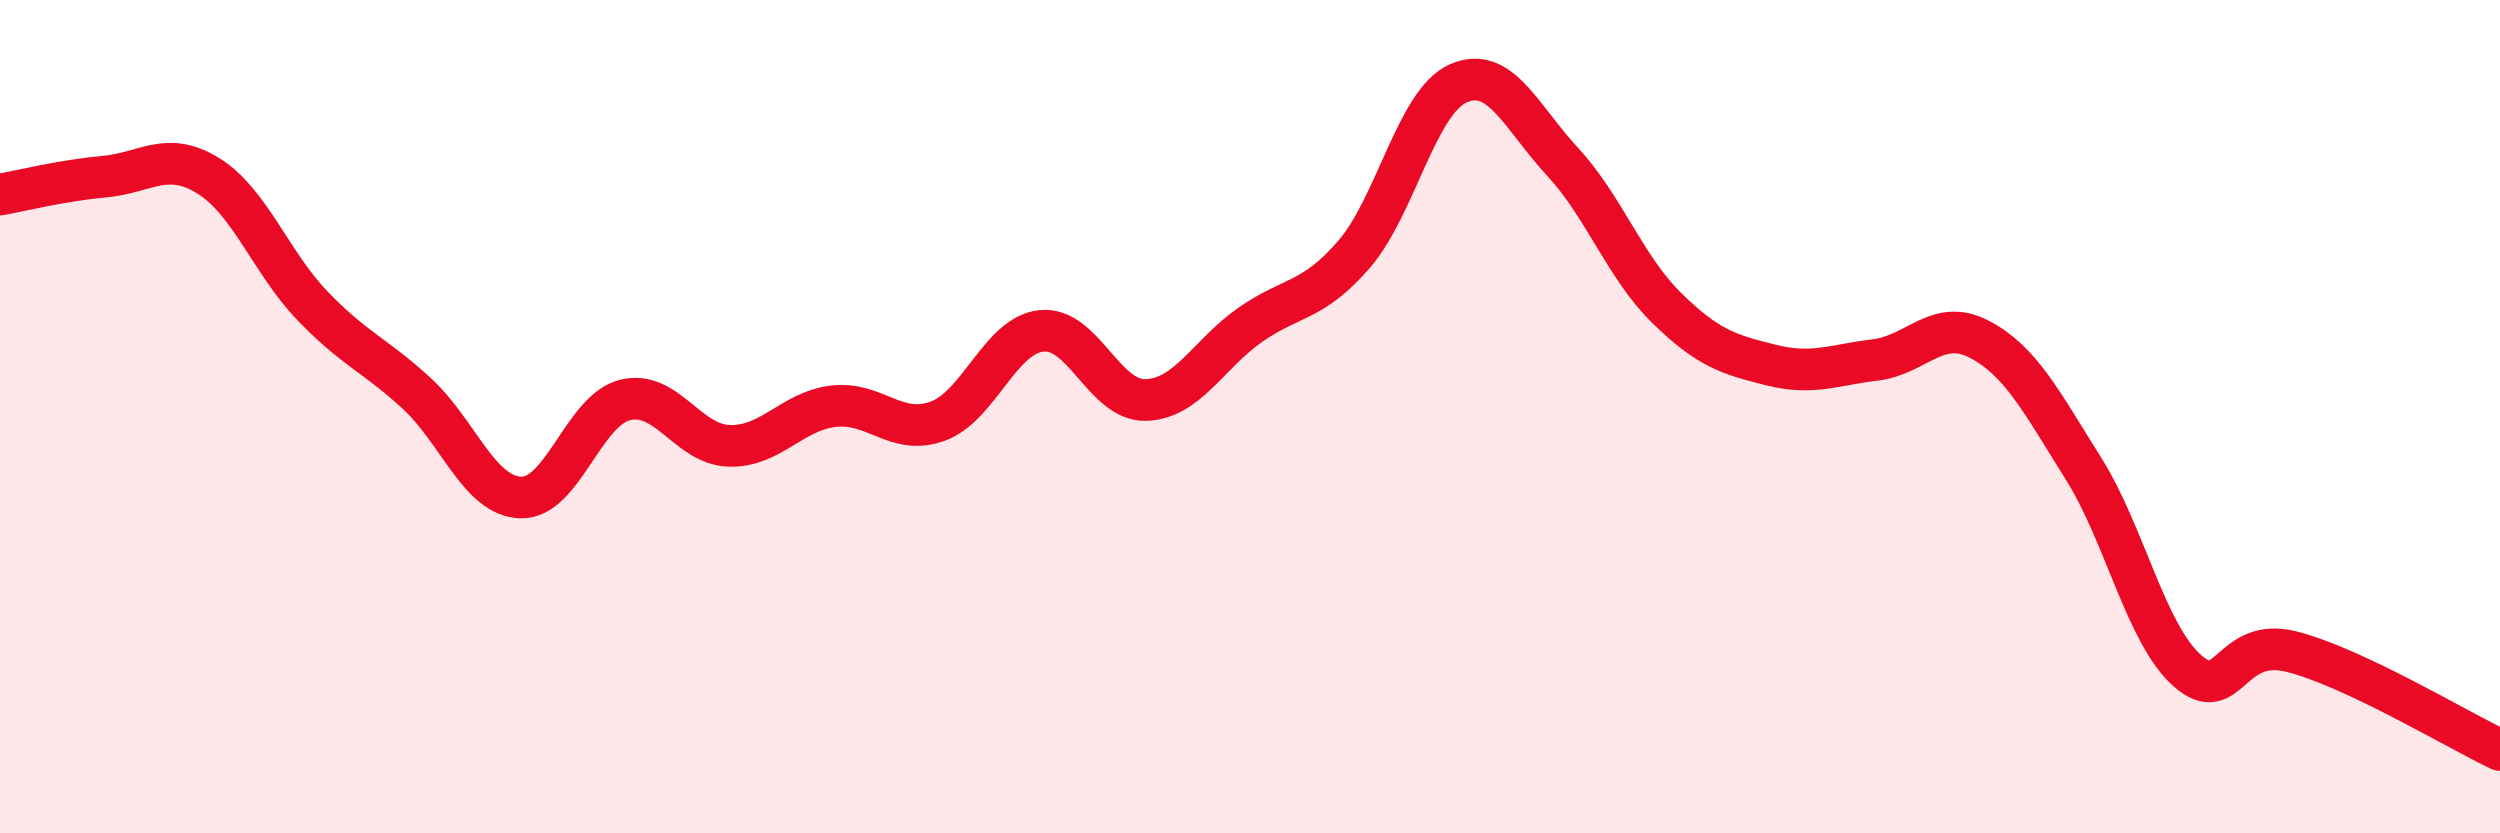
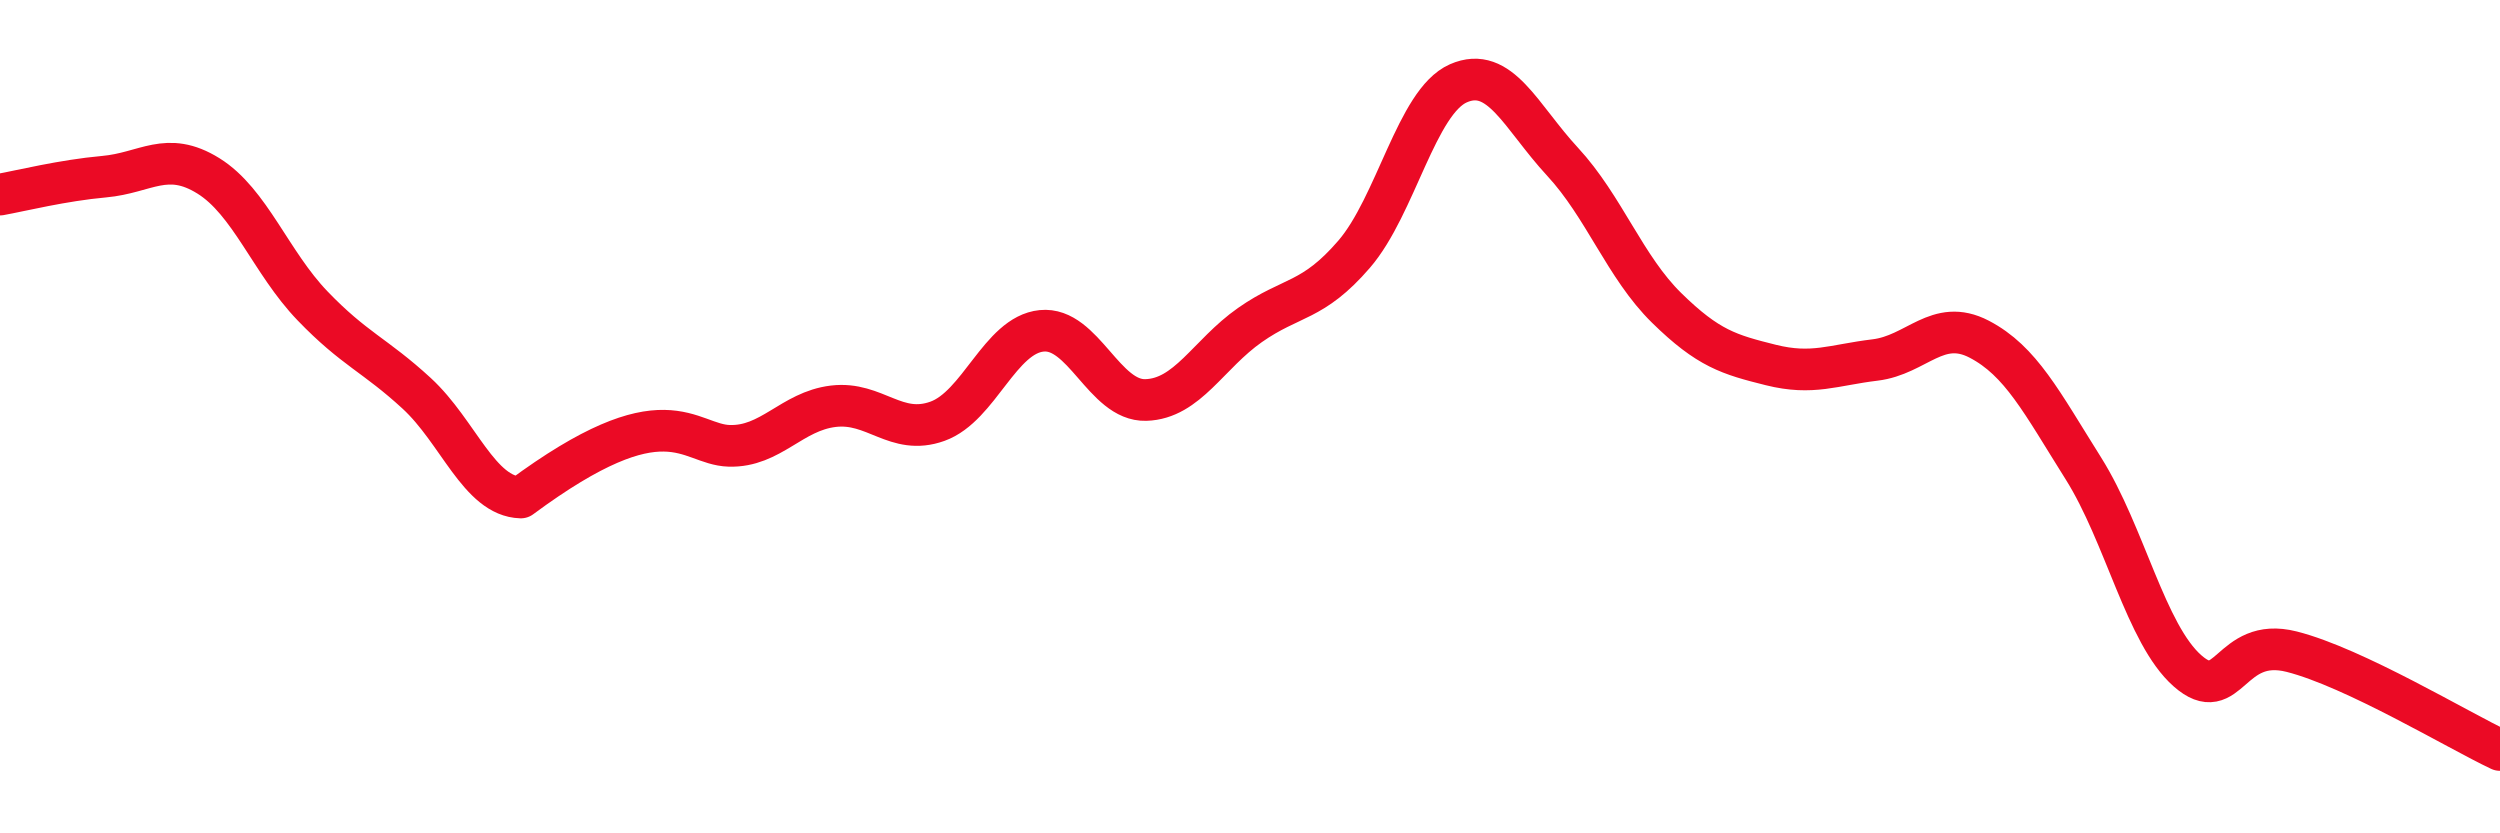
<svg xmlns="http://www.w3.org/2000/svg" width="60" height="20" viewBox="0 0 60 20">
-   <path d="M 0,4.67 C 0.5,4.58 1.5,4.33 2.5,4.24 C 3.5,4.15 4,3.6 5,4.22 C 6,4.84 6.5,6.3 7.5,7.34 C 8.5,8.38 9,8.52 10,9.44 C 11,10.36 11.5,11.91 12.5,11.94 C 13.5,11.97 14,9.85 15,9.6 C 16,9.35 16.5,10.67 17.5,10.7 C 18.5,10.73 19,9.87 20,9.75 C 21,9.63 21.5,10.47 22.5,10.11 C 23.5,9.75 24,8.04 25,7.94 C 26,7.84 26.5,9.63 27.5,9.6 C 28.5,9.57 29,8.5 30,7.8 C 31,7.1 31.5,7.26 32.5,6.1 C 33.5,4.94 34,2.44 35,2 C 36,1.56 36.5,2.8 37.5,3.88 C 38.5,4.96 39,6.41 40,7.39 C 41,8.37 41.5,8.51 42.5,8.76 C 43.5,9.01 44,8.76 45,8.64 C 46,8.52 46.5,7.62 47.5,8.14 C 48.5,8.66 49,9.65 50,11.24 C 51,12.83 51.5,15.22 52.5,16.1 C 53.5,16.98 53.5,15.26 55,15.64 C 56.5,16.02 59,17.53 60,18L60 20L0 20Z" fill="#EB0A25" opacity="0.1" stroke-linecap="round" stroke-linejoin="round" />
-   <path d="M 0,4.67 C 0.5,4.58 1.5,4.33 2.5,4.24 C 3.5,4.15 4,3.6 5,4.22 C 6,4.84 6.5,6.3 7.5,7.34 C 8.5,8.38 9,8.52 10,9.44 C 11,10.36 11.5,11.91 12.5,11.94 C 13.5,11.97 14,9.85 15,9.6 C 16,9.35 16.5,10.67 17.5,10.7 C 18.5,10.73 19,9.87 20,9.75 C 21,9.63 21.5,10.47 22.5,10.11 C 23.5,9.75 24,8.04 25,7.94 C 26,7.84 26.5,9.63 27.5,9.6 C 28.5,9.57 29,8.5 30,7.8 C 31,7.1 31.5,7.26 32.5,6.1 C 33.5,4.94 34,2.44 35,2 C 36,1.56 36.5,2.8 37.5,3.88 C 38.5,4.96 39,6.41 40,7.39 C 41,8.37 41.5,8.51 42.5,8.76 C 43.5,9.01 44,8.76 45,8.64 C 46,8.52 46.5,7.62 47.5,8.14 C 48.5,8.66 49,9.65 50,11.24 C 51,12.83 51.5,15.22 52.5,16.1 C 53.5,16.98 53.5,15.26 55,15.64 C 56.5,16.02 59,17.53 60,18" stroke="#EB0A25" stroke-width="1" fill="none" stroke-linecap="round" stroke-linejoin="round" />
+   <path d="M 0,4.67 C 0.5,4.58 1.5,4.33 2.5,4.24 C 3.5,4.15 4,3.6 5,4.22 C 6,4.84 6.5,6.3 7.5,7.34 C 8.5,8.38 9,8.52 10,9.44 C 11,10.36 11.5,11.91 12.5,11.94 C 16,9.35 16.5,10.67 17.5,10.7 C 18.5,10.73 19,9.87 20,9.75 C 21,9.63 21.5,10.47 22.5,10.11 C 23.5,9.75 24,8.04 25,7.94 C 26,7.84 26.5,9.63 27.5,9.6 C 28.5,9.57 29,8.5 30,7.8 C 31,7.1 31.5,7.26 32.5,6.1 C 33.5,4.94 34,2.44 35,2 C 36,1.56 36.5,2.8 37.5,3.88 C 38.5,4.96 39,6.41 40,7.39 C 41,8.37 41.5,8.51 42.5,8.76 C 43.5,9.01 44,8.76 45,8.64 C 46,8.52 46.5,7.62 47.5,8.14 C 48.5,8.66 49,9.65 50,11.24 C 51,12.83 51.5,15.22 52.5,16.1 C 53.5,16.98 53.5,15.26 55,15.64 C 56.5,16.02 59,17.53 60,18" stroke="#EB0A25" stroke-width="1" fill="none" stroke-linecap="round" stroke-linejoin="round" />
</svg>